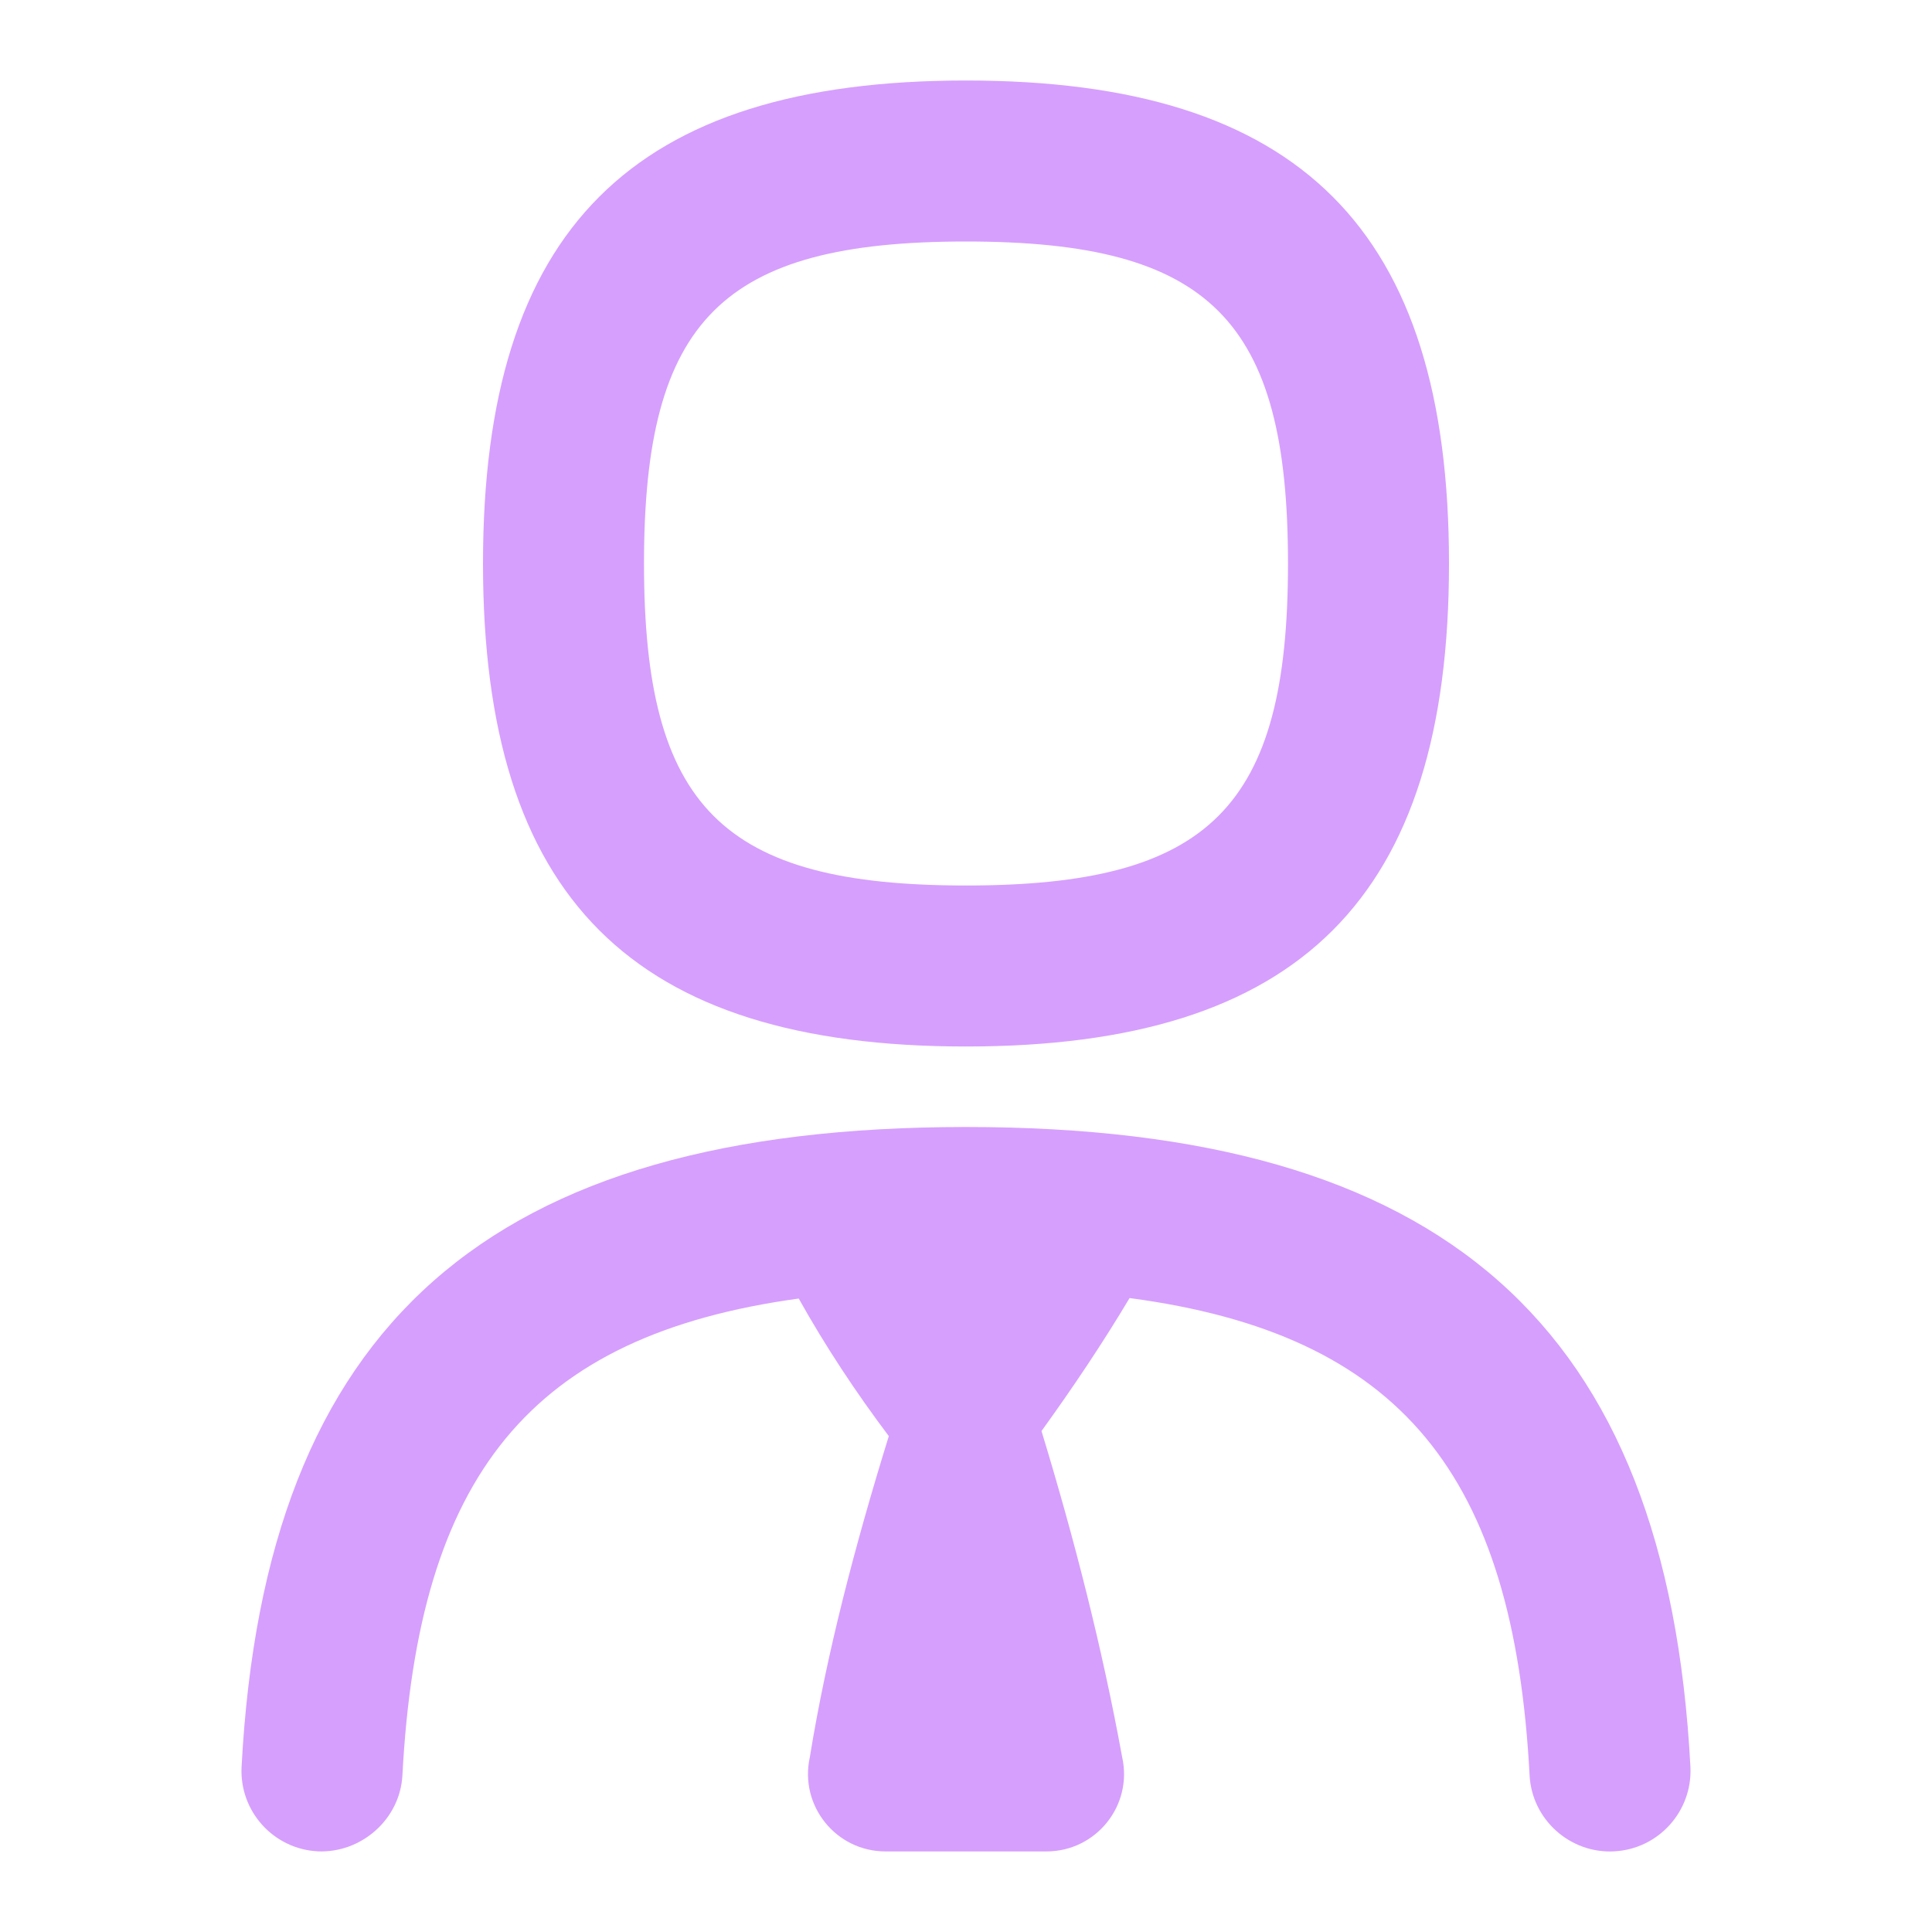
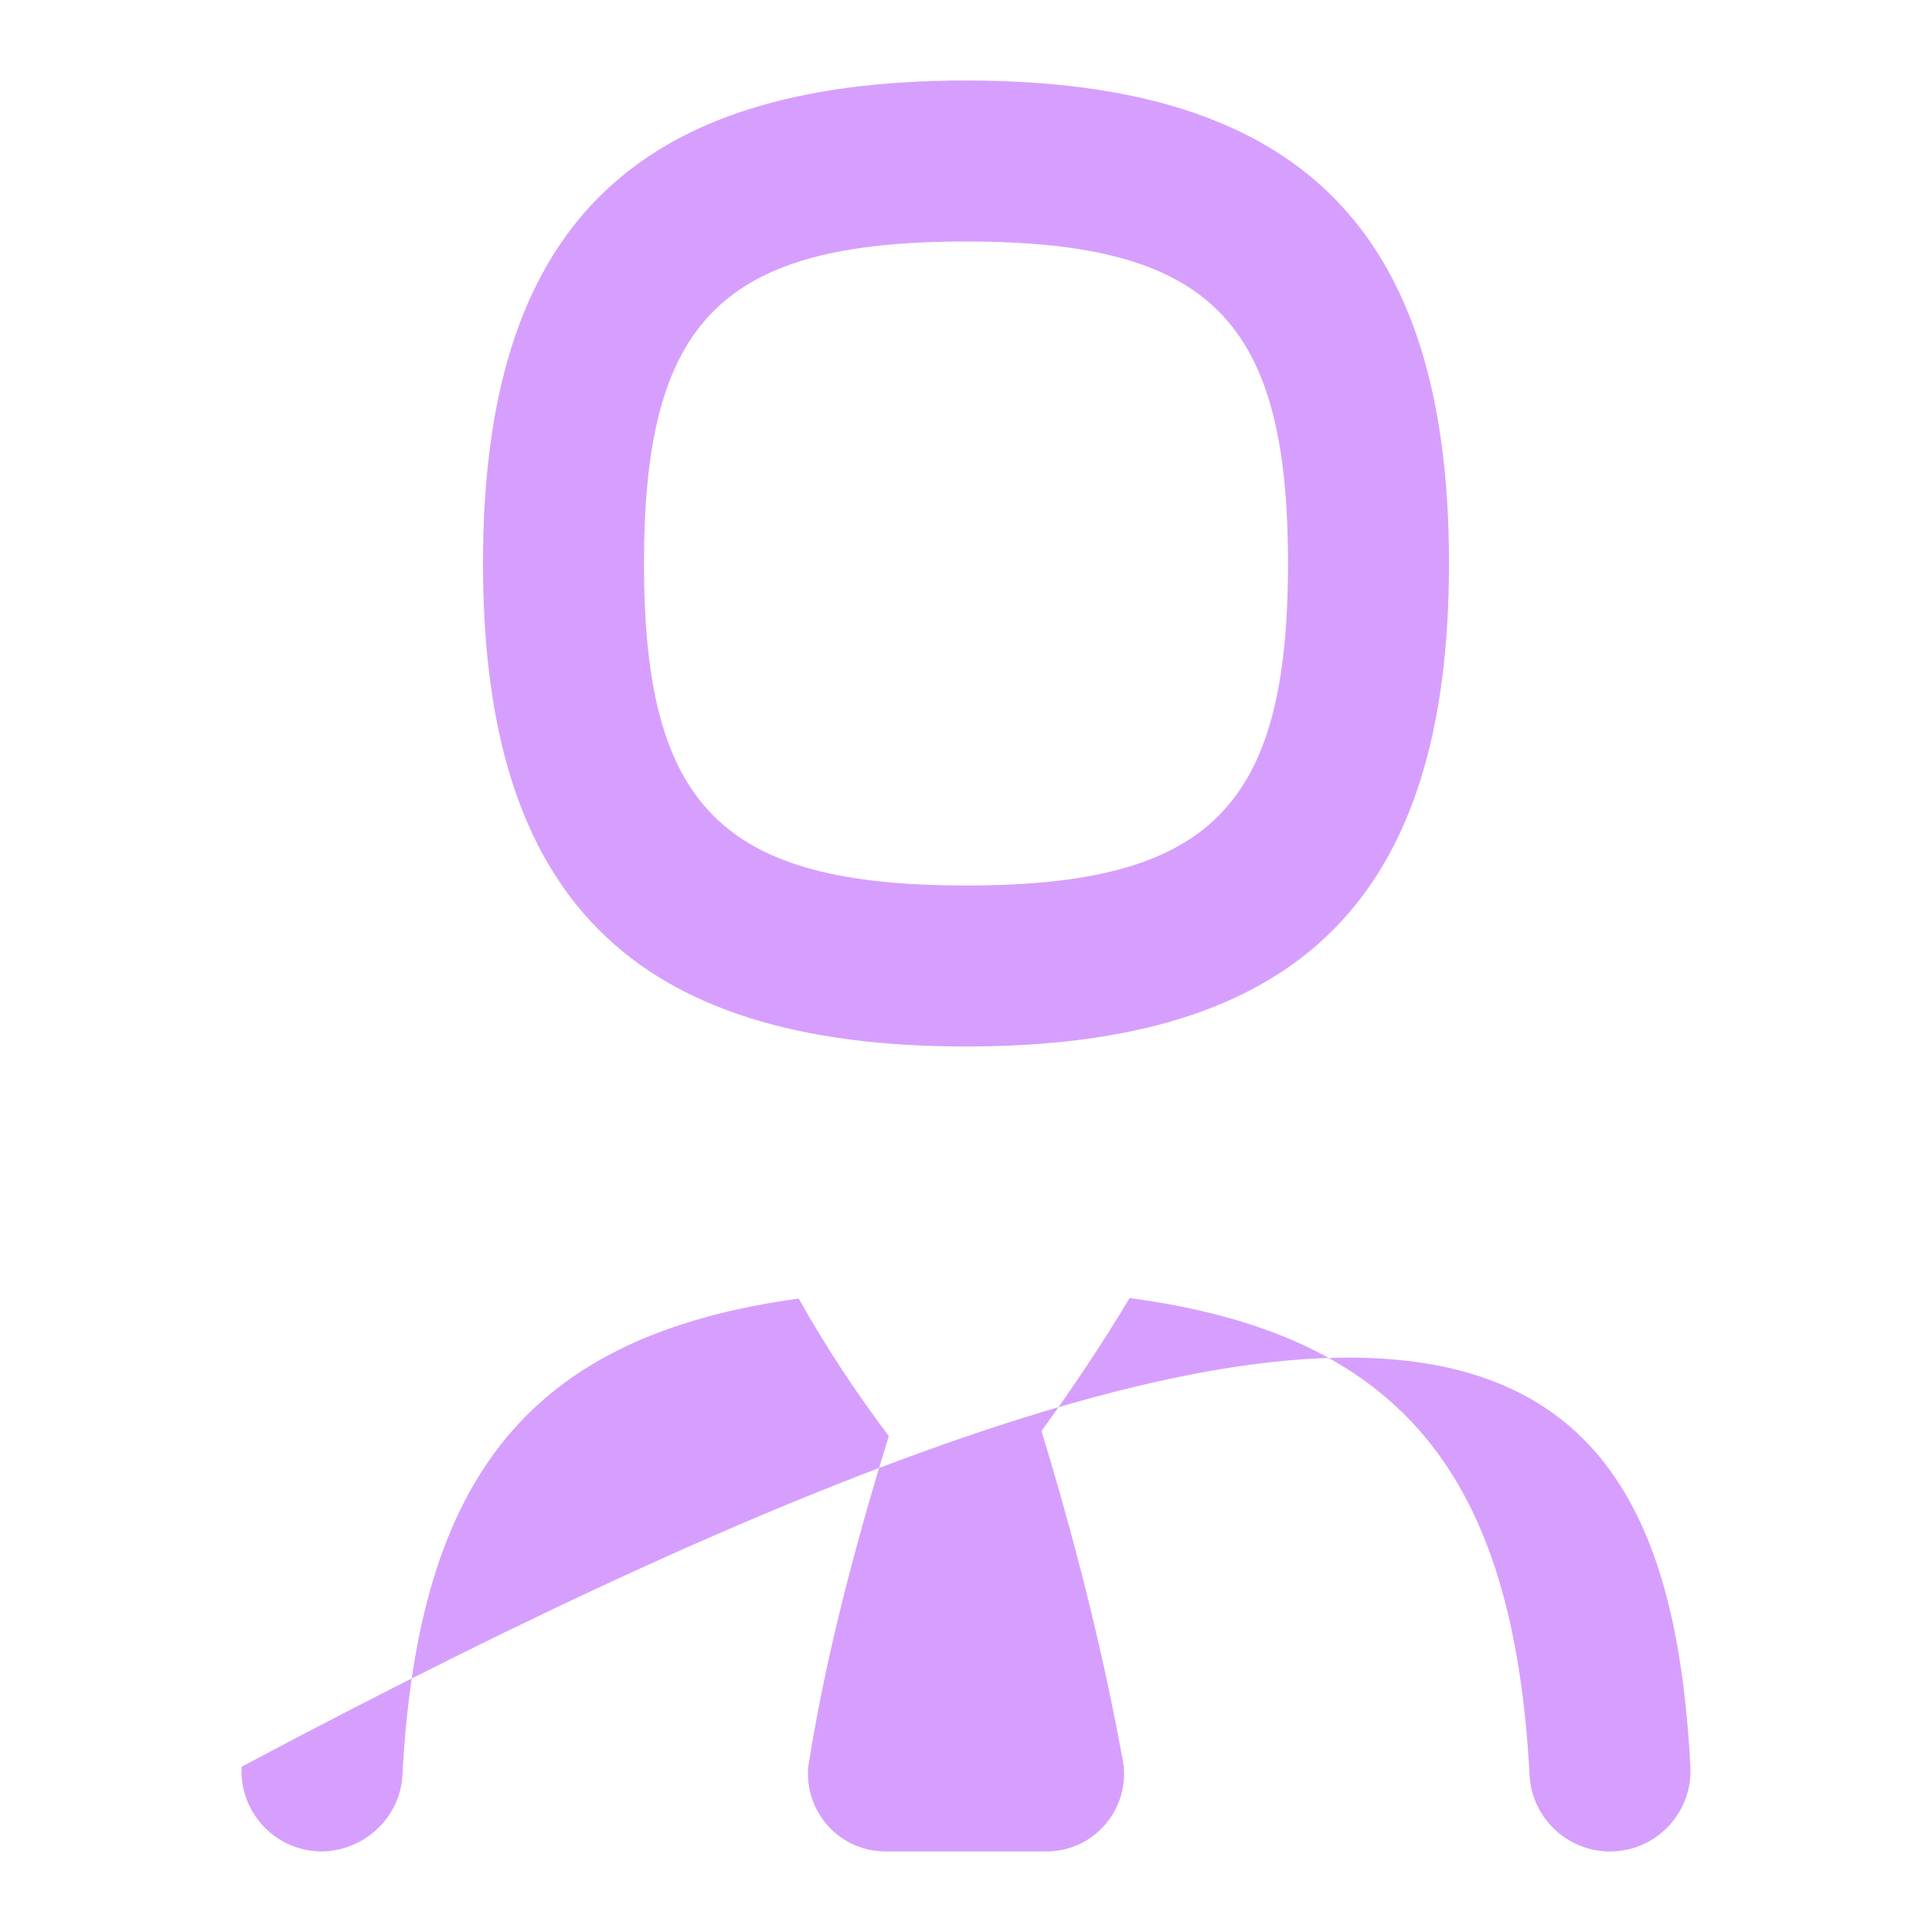
<svg xmlns="http://www.w3.org/2000/svg" width="72" height="72" viewBox="0 0 72 72" fill="none">
-   <path d="M36 39C48.447 39 54 33.447 54 21C54 8.553 48.447 3 36 3C23.553 3 18 8.553 18 21C18 33.447 23.553 39 36 39ZM36 9C45.084 9 48 11.916 48 21C48 30.084 45.084 33 36 33C26.916 33 24 30.084 24 21C24 11.916 26.916 9 36 9ZM62.997 65.841C63.081 67.494 61.812 68.907 60.159 68.994C58.521 69.087 57.087 67.815 57.003 66.156C56.409 54.954 52.218 49.722 42.096 48.375C41.094 50.055 39.99 51.702 38.814 53.331C40.035 57.339 41.07 61.383 41.82 65.484C42.222 67.287 40.848 68.997 39 68.997H33C31.152 68.997 29.781 67.287 30.18 65.484C30.807 61.623 31.857 57.612 33.123 53.52C31.896 51.888 30.768 50.184 29.766 48.393C19.743 49.77 15.588 55.005 14.997 66.156C14.91 67.809 13.455 69.066 11.841 68.994C10.185 68.907 8.916 67.494 9.003 65.841C9.876 49.353 18.201 42 36 42C53.799 42 62.124 49.353 62.997 65.841Z" fill="#D69FFD" />
+   <path d="M36 39C48.447 39 54 33.447 54 21C54 8.553 48.447 3 36 3C23.553 3 18 8.553 18 21C18 33.447 23.553 39 36 39ZM36 9C45.084 9 48 11.916 48 21C48 30.084 45.084 33 36 33C26.916 33 24 30.084 24 21C24 11.916 26.916 9 36 9ZM62.997 65.841C63.081 67.494 61.812 68.907 60.159 68.994C58.521 69.087 57.087 67.815 57.003 66.156C56.409 54.954 52.218 49.722 42.096 48.375C41.094 50.055 39.99 51.702 38.814 53.331C40.035 57.339 41.07 61.383 41.82 65.484C42.222 67.287 40.848 68.997 39 68.997H33C31.152 68.997 29.781 67.287 30.18 65.484C30.807 61.623 31.857 57.612 33.123 53.52C31.896 51.888 30.768 50.184 29.766 48.393C19.743 49.77 15.588 55.005 14.997 66.156C14.91 67.809 13.455 69.066 11.841 68.994C10.185 68.907 8.916 67.494 9.003 65.841C53.799 42 62.124 49.353 62.997 65.841Z" fill="#D69FFD" />
</svg>